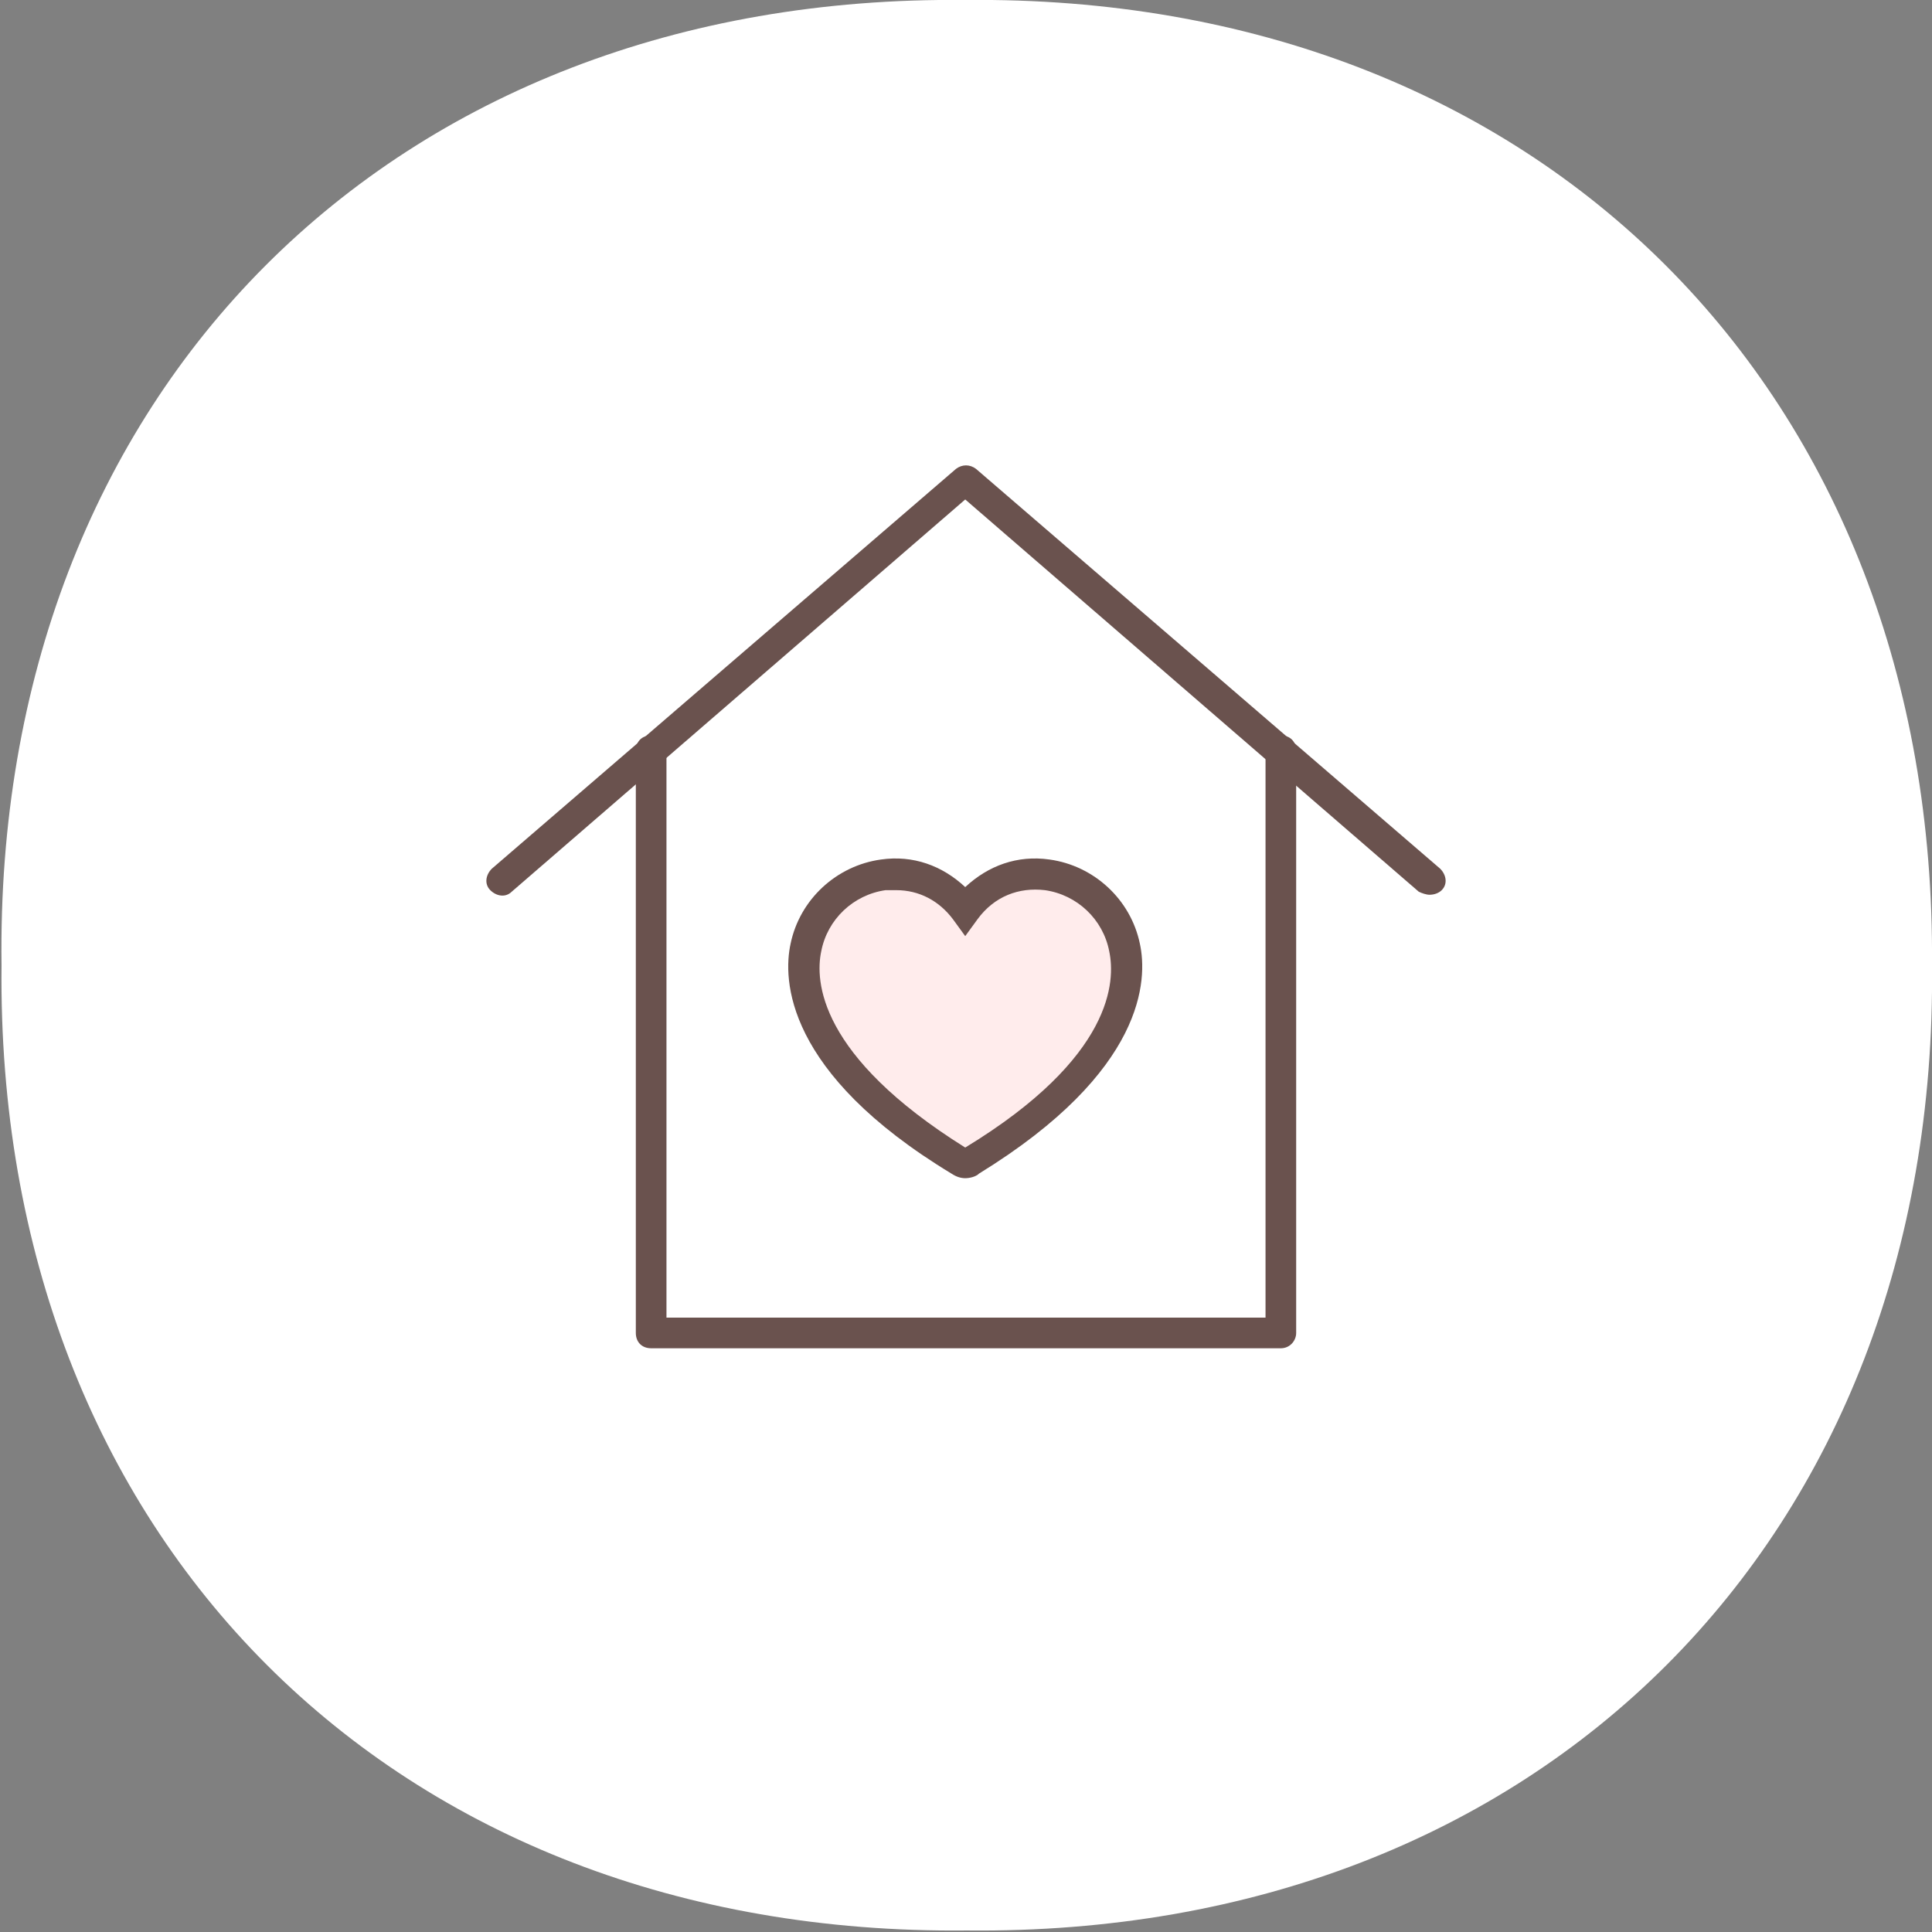
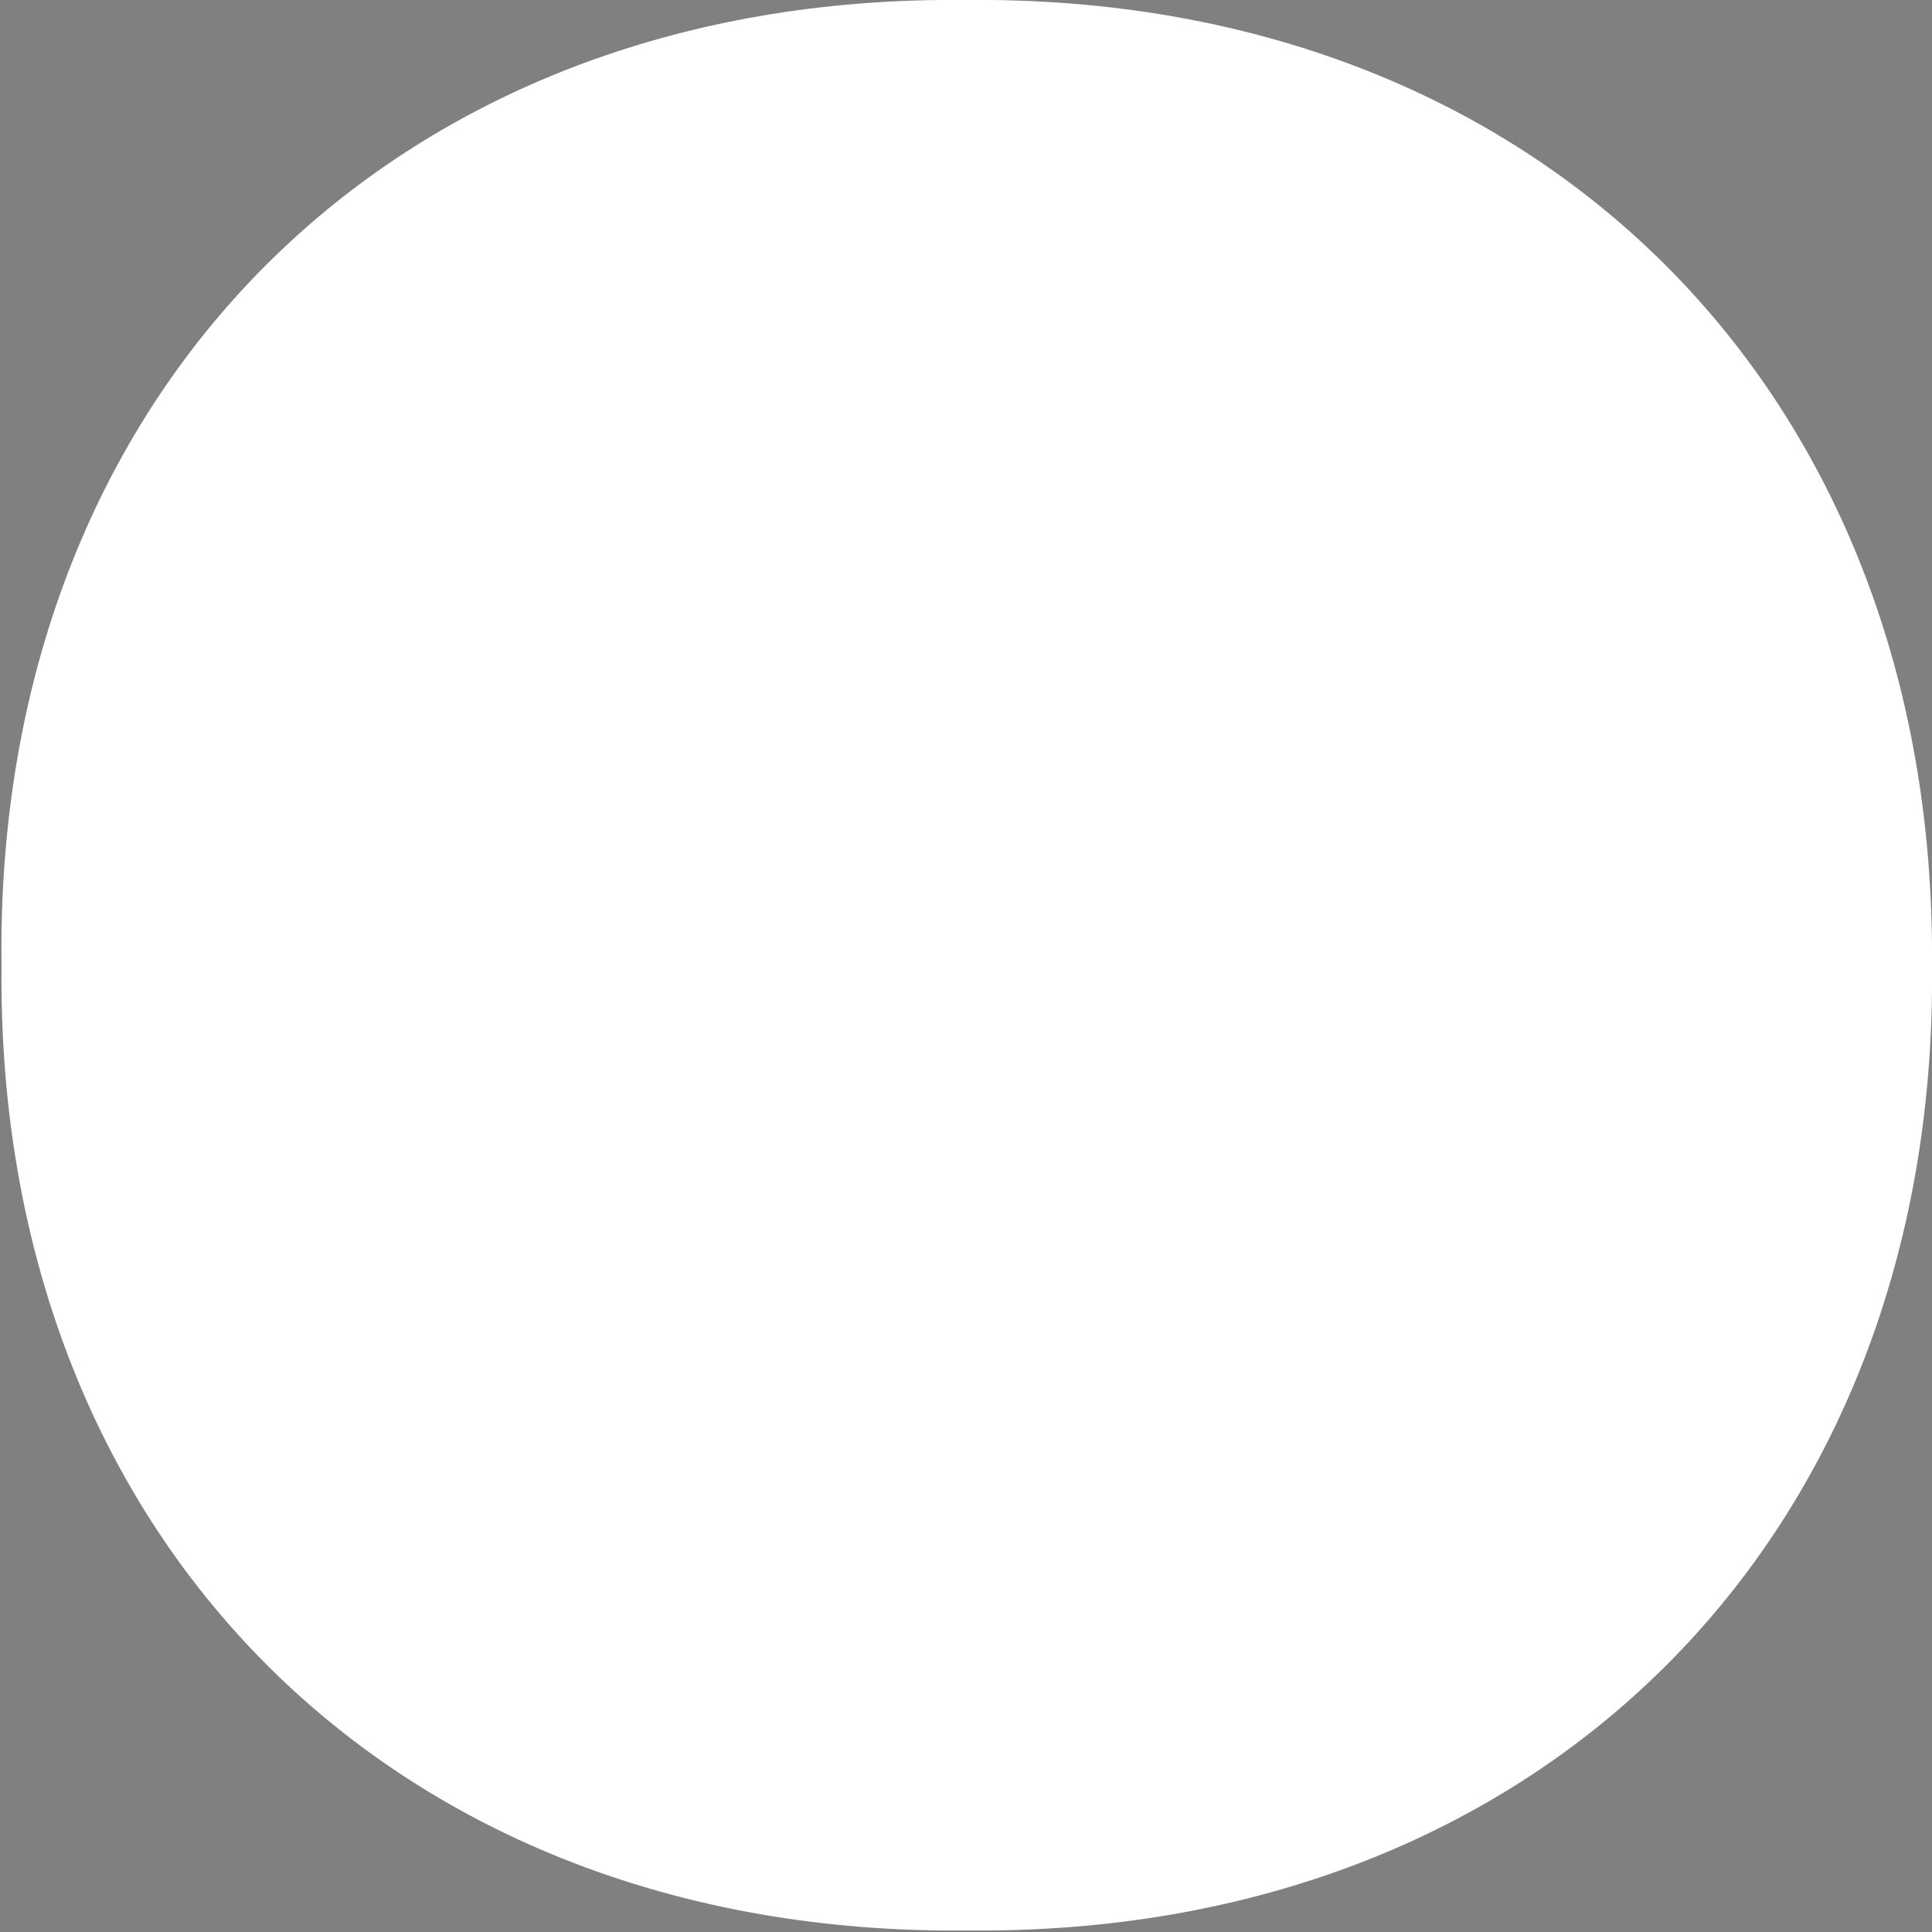
<svg xmlns="http://www.w3.org/2000/svg" version="1.1" id="レイヤー_1" x="0px" y="0px" viewBox="0 0 126.1 126.1" style="enable-background:new 0 0 126.1 126.1;" xml:space="preserve">
  <rect x="0" y="0" width="126.1" height="126.1" fill="#808080" stroke="none" />
  <style type="text/css">
	.ドロップシャドウ{fill:none;}
	.光彩_x0020_外側_x0020_5_x0020_pt{fill:none;}
	.青のネオン{fill:none;stroke:#88AAD8;stroke-width:7;stroke-linecap:round;stroke-linejoin:round;}
	.クロムハイライト{fill:url(#SVGID_1_);stroke:#FFFFFF;stroke-width:0.363;stroke-miterlimit:1;}
	.ジャイブ_GS{fill:#FFDB00;}
	.Alyssa_GS{fill:#A4CEE2;}
	.st0{fill:#FFFFFF;}
	.st1{fill:#6A524E;}
	.st2{fill:#FFECEC;}
</style>
  <linearGradient id="SVGID_1_" gradientUnits="userSpaceOnUse" x1="63.032" y1="0" x2="63.032" y2="-1">
    <stop offset="0" style="stop-color:#656565" />
    <stop offset="0.618" style="stop-color:#1B1B1B" />
    <stop offset="0.629" style="stop-color:#545454" />
    <stop offset="0.983" style="stop-color:#3E3E3E" />
  </linearGradient>
  <g>
    <path id="XMLID_00000154411597038193444450000006462091267052937120_" class="st0" d="M126.1,63c0.4,37.4-25.6,63.4-63,63   c-37.4,0.4-63.4-25.6-63-63C-0.4,25.6,25.6-0.4,63,0C100.5-0.4,126.4,25.6,126.1,63z" />
    <g>
      <g>
-         <path class="st1" d="M93.3,58.4c-0.2,0-0.5-0.1-0.7-0.2L63,32.6L33.4,58.2c-0.4,0.4-1,0.3-1.4-0.1c-0.4-0.4-0.3-1,0.1-1.4     l30.3-26.1c0.4-0.3,0.9-0.3,1.3,0L94,56.7c0.4,0.4,0.5,1,0.1,1.4C93.9,58.3,93.6,58.4,93.3,58.4z" />
-         <path class="st1" d="M83.6,88H42.5c-0.6,0-1-0.4-1-1V49c0-0.6,0.4-1,1-1s1,0.4,1,1V86h39.1V49c0-0.6,0.4-1,1-1s1,0.4,1,1V87     C84.6,87.5,84.2,88,83.6,88z" />
-       </g>
+         </g>
      <g>
-         <path class="st2" d="M63,75.9c-0.1,0-0.3,0-0.4-0.1c-10.4-6.3-10.5-11.8-10-13.9c0.5-2.5,2.6-4.4,5.1-4.7c2.1-0.3,4,0.6,5.3,2.3     c1.3-1.7,3.2-2.6,5.3-2.3c2.5,0.3,4.5,2.2,5.1,4.7c0.4,2.1,0.3,7.6-10,13.9C63.3,75.9,63.2,75.9,63,75.9z" />
-         <path class="st1" d="M63,76.9c-0.3,0-0.6-0.1-0.9-0.3c-10.9-6.6-11-12.7-10.5-15c0.6-2.9,3-5.1,5.9-5.5c2.1-0.3,4,0.4,5.5,1.8     c1.5-1.4,3.4-2.1,5.5-1.8c2.9,0.4,5.3,2.6,5.9,5.5c0.5,2.3,0.4,8.3-10.5,15C63.7,76.8,63.3,76.9,63,76.9z M58.5,58.1     c-0.2,0-0.4,0-0.7,0c-2.1,0.3-3.8,1.9-4.2,4c-0.4,1.9-0.2,6.8,9.4,12.8c9.7-5.9,9.8-10.9,9.4-12.8c-0.4-2.1-2.1-3.7-4.2-4     c-1.7-0.2-3.3,0.4-4.4,1.9L63,61.1L62.2,60C61.3,58.8,60,58.1,58.5,58.1z" />
-       </g>
+         </g>
    </g>
  </g>
</svg>